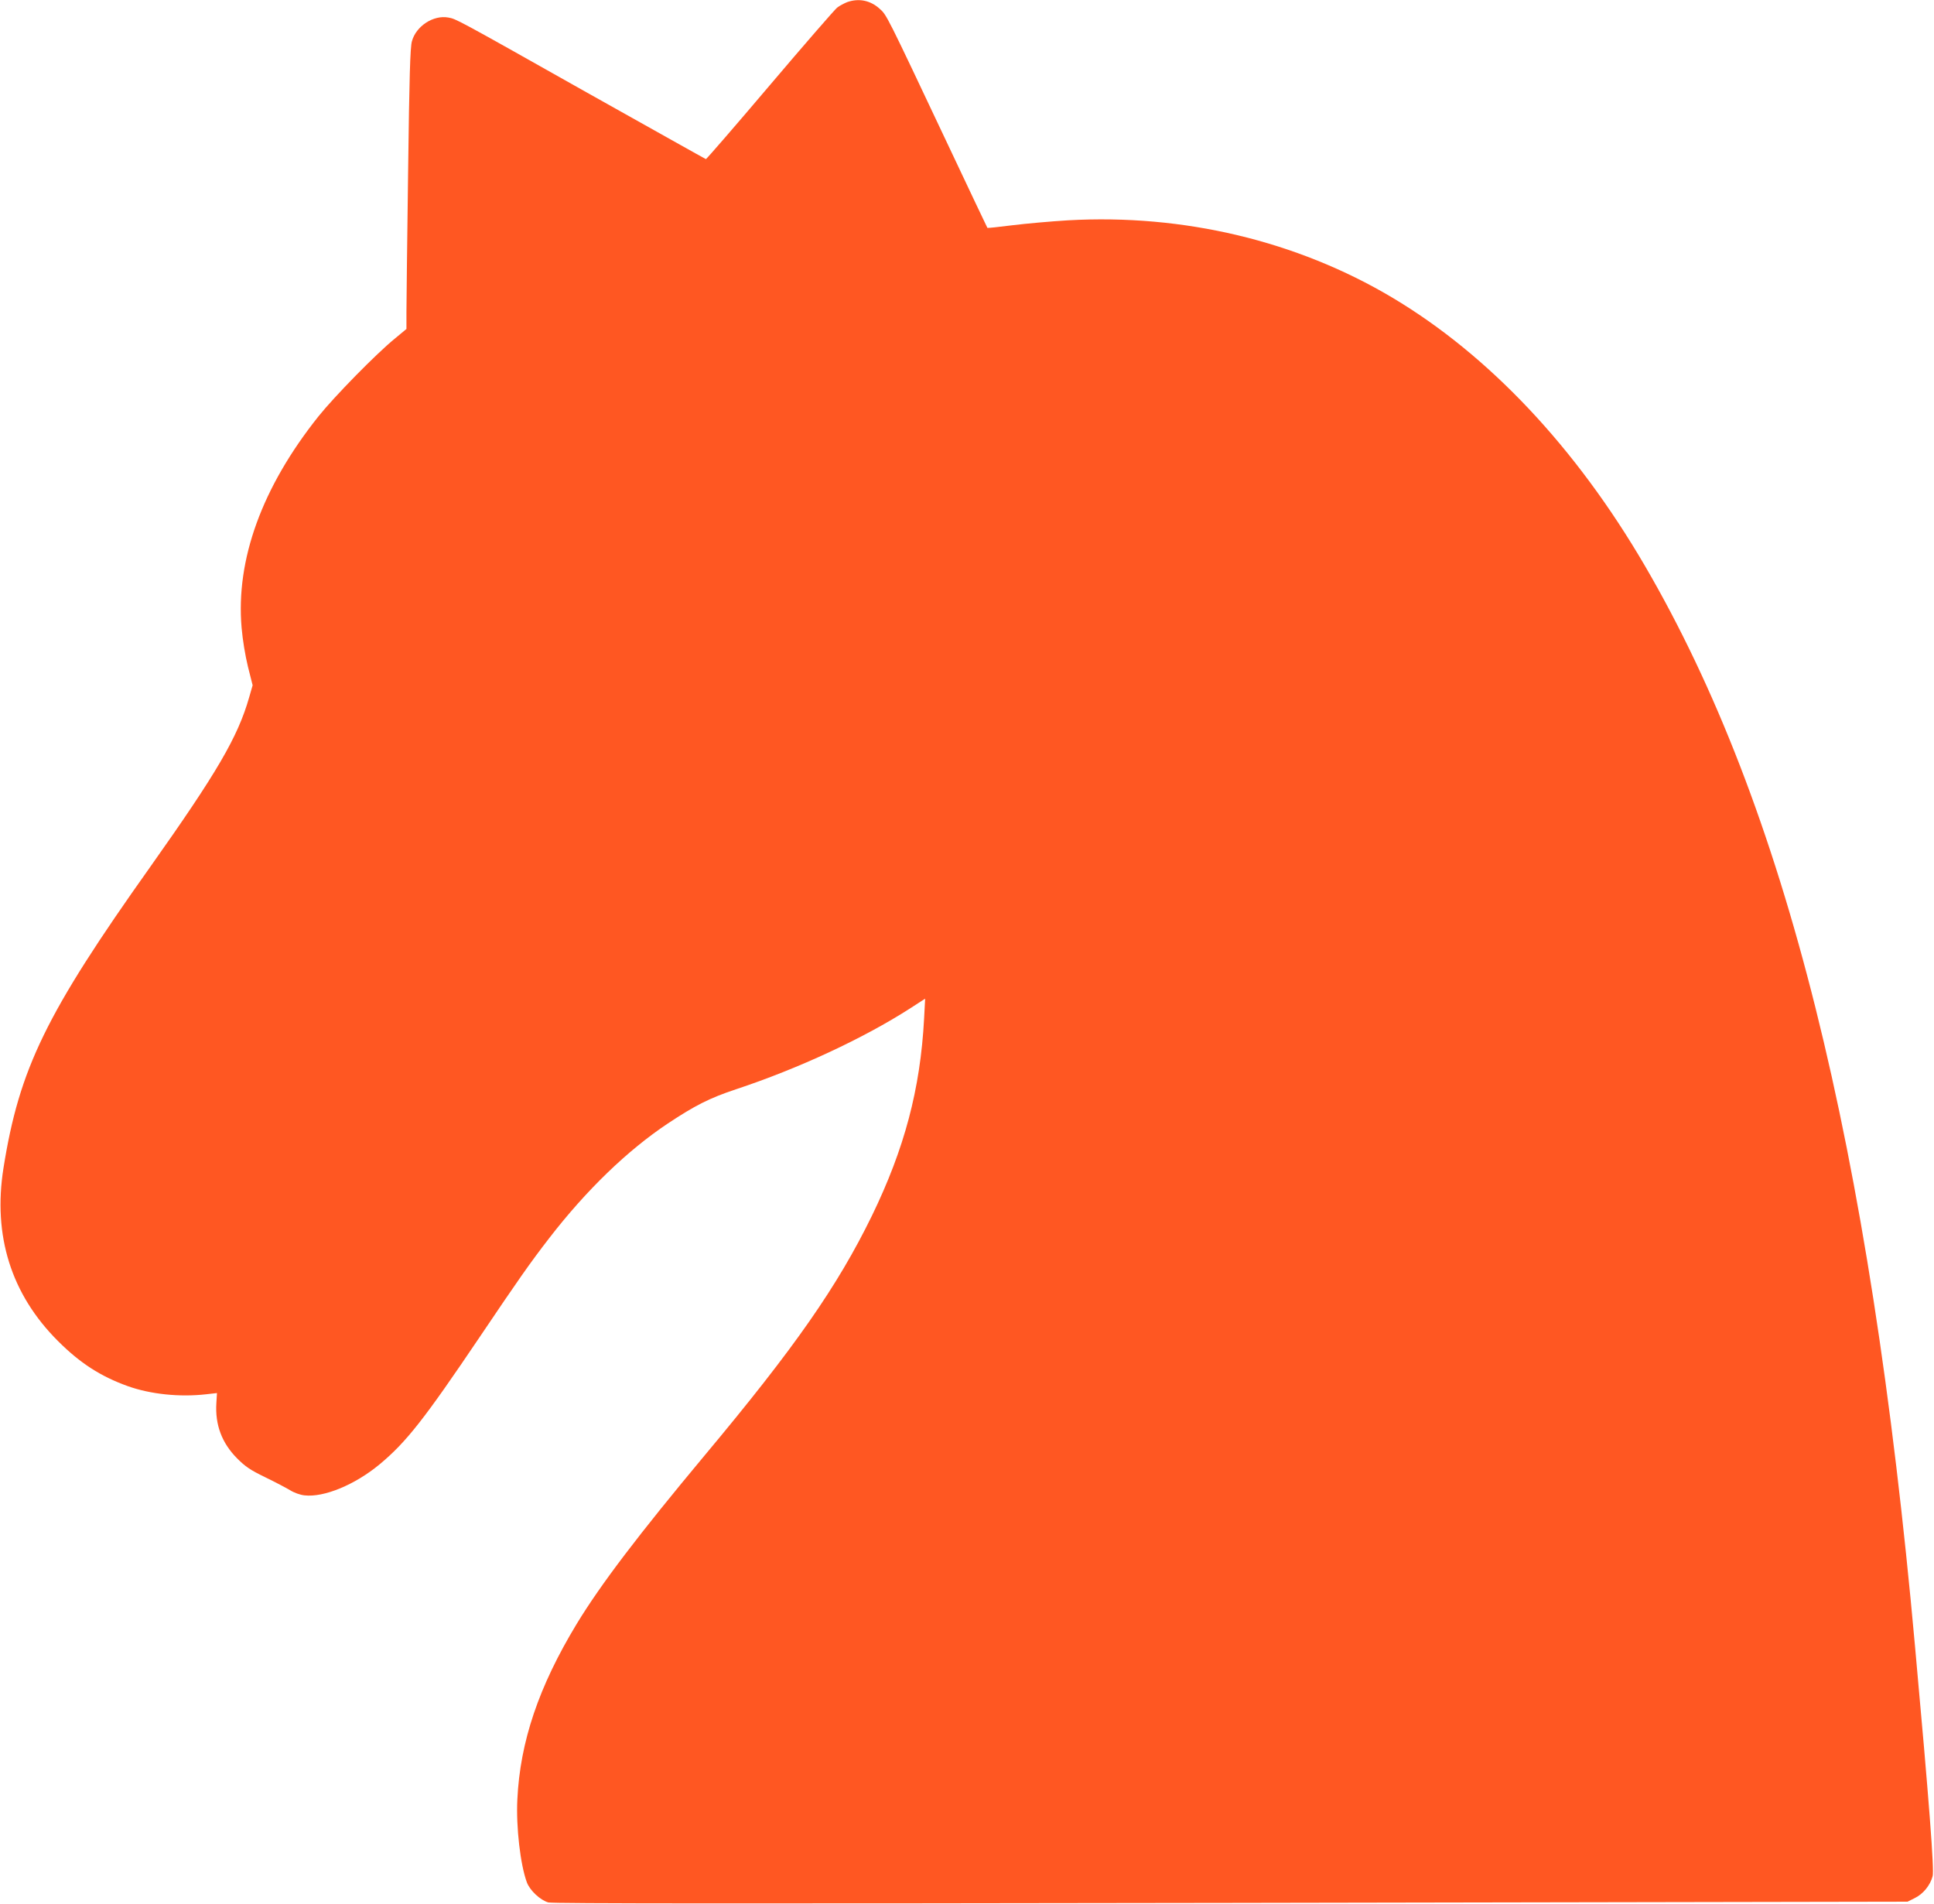
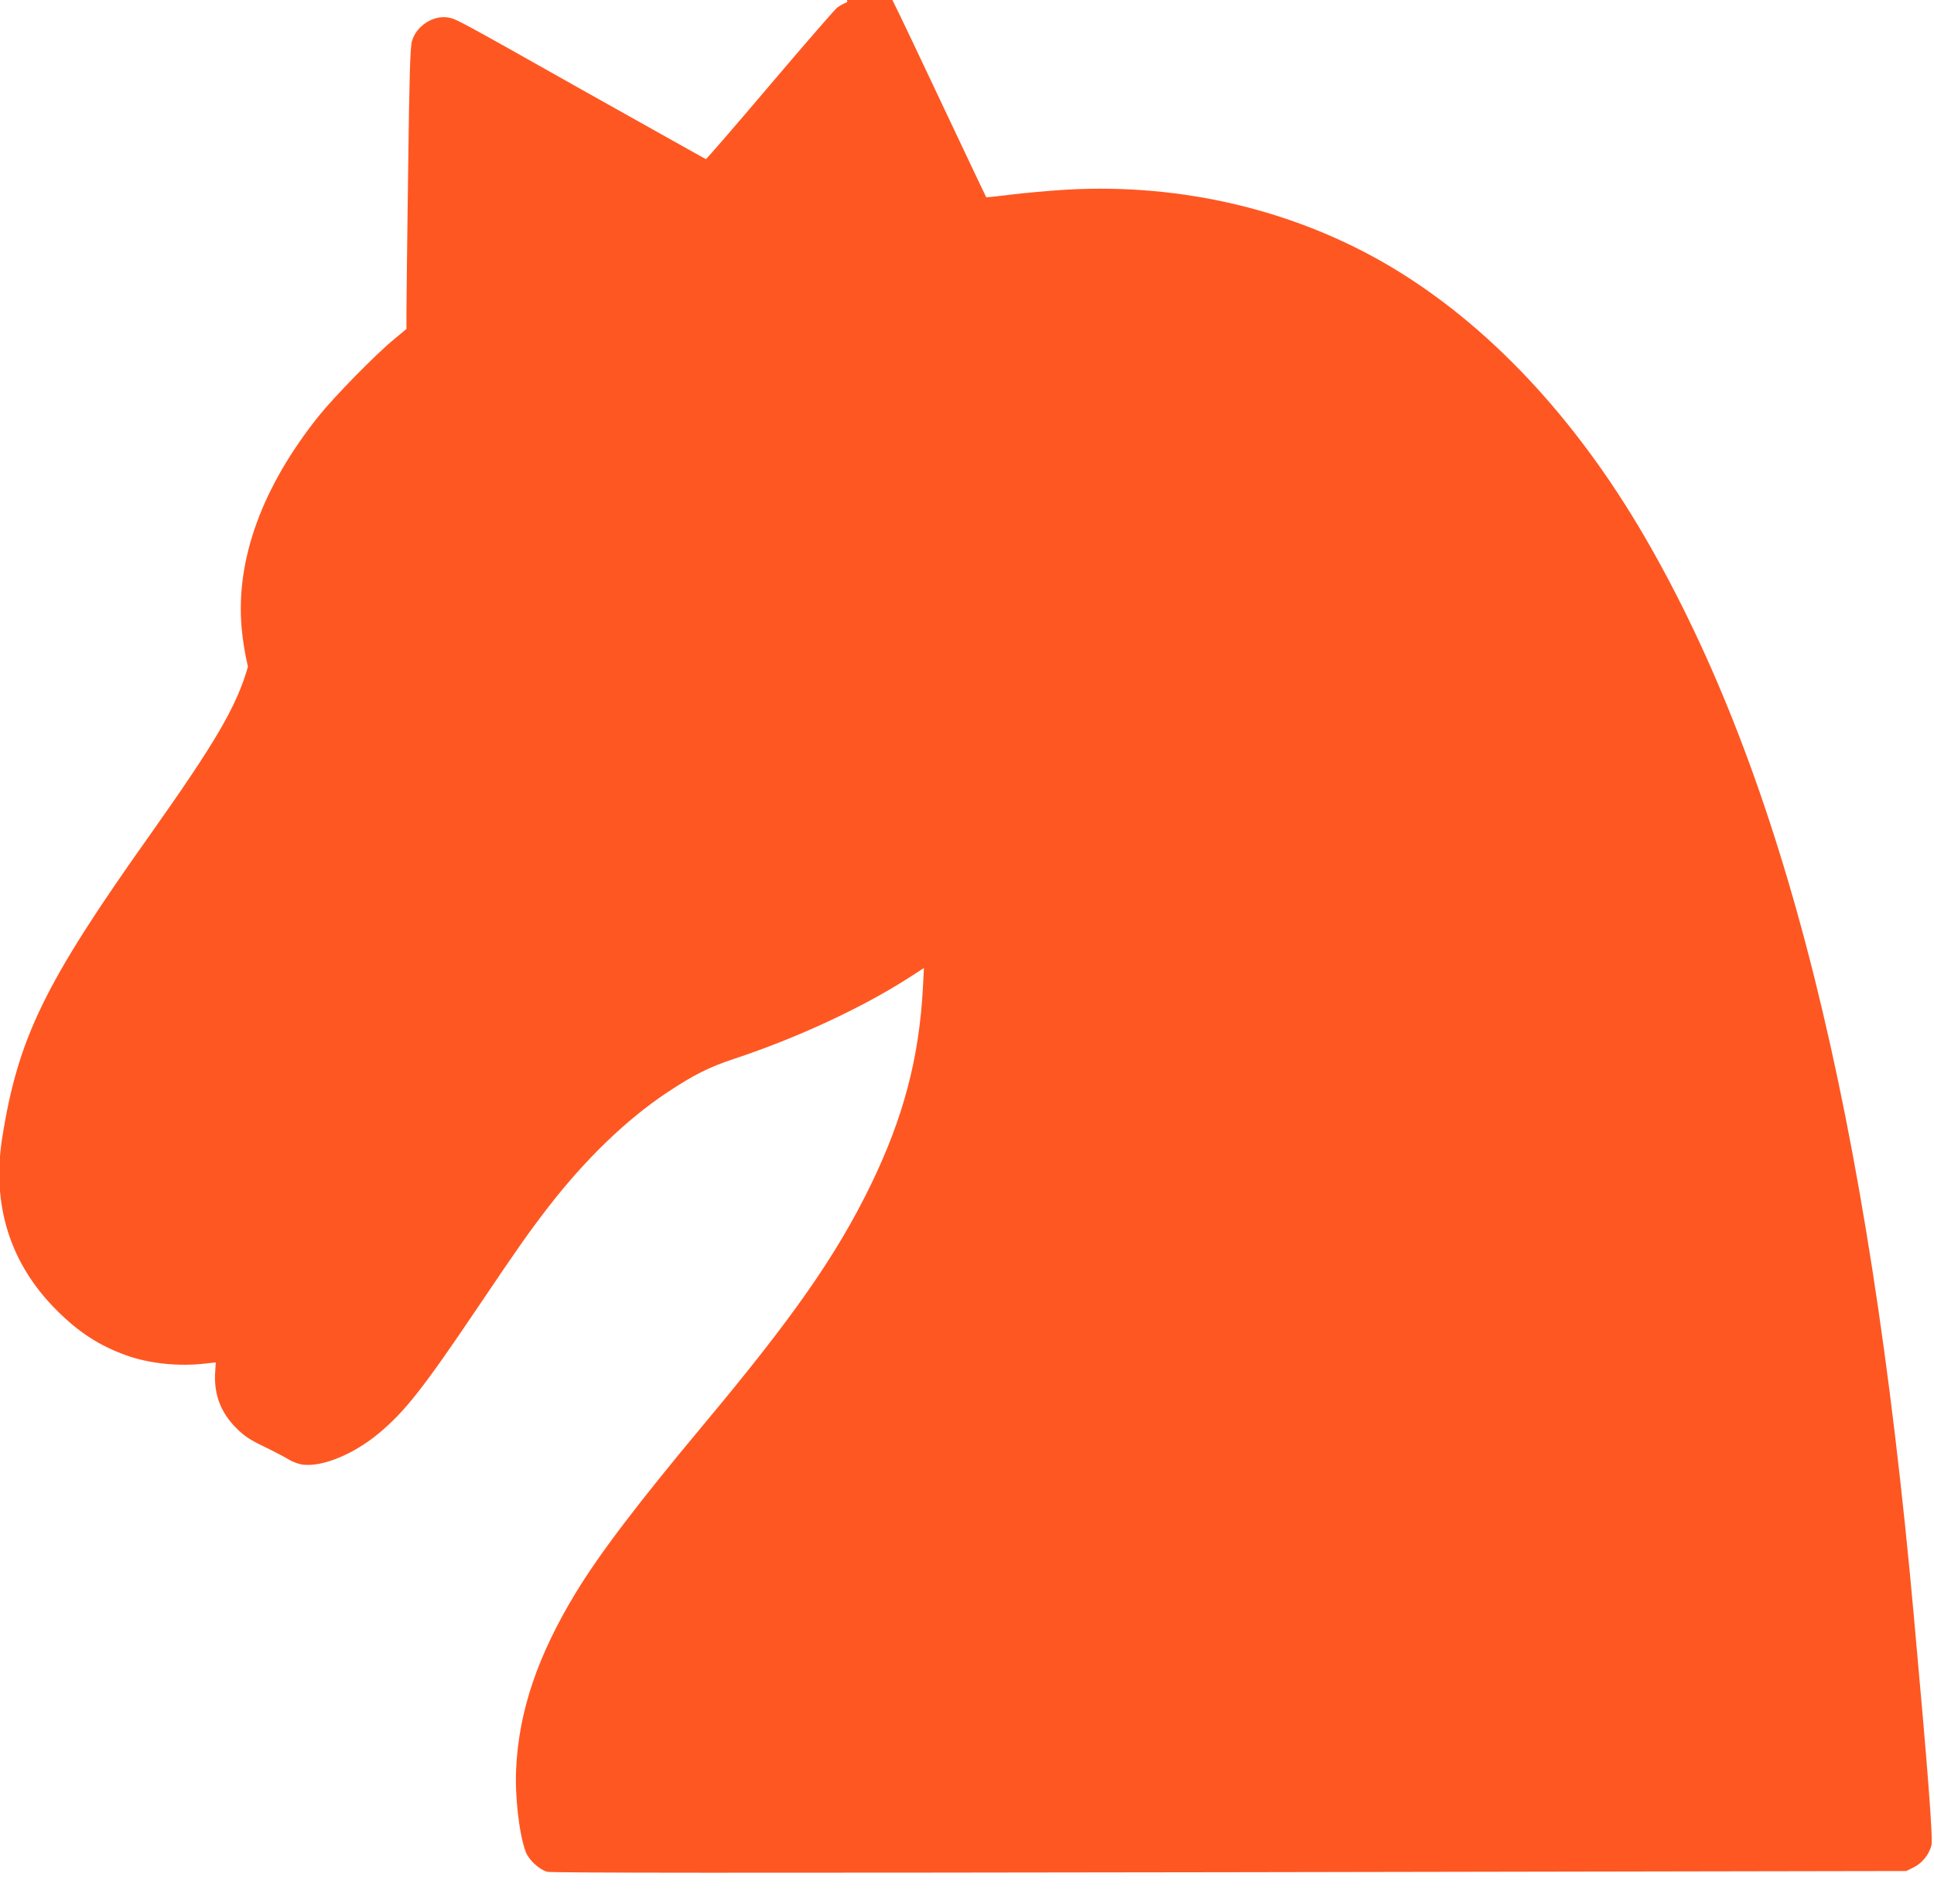
<svg xmlns="http://www.w3.org/2000/svg" version="1.0" width="1280pt" height="1260pt" viewBox="0 0 1280 1260" preserveAspectRatio="xMidYMid meet">
  <g transform="translate(0,1260) scale(0.1,-0.1)" fill="#ff5722" stroke="none">
-     <path d="M5607 12586 c-20 -8 -51 -24 -67 -37 -16 -13 -217 -244 -446 -514 -228 -269 -419 -489 -422 -488 -4 1 -360 201 -792 443 -871 491 -860 484 -913 494 -99 18 -214 -57 -241 -158 -11 -40 -17 -226 -25 -866 -6 -448 -11 -865 -11 -926 l0 -111 -77 -64 c-123 -100 -400 -383 -505 -514 -374 -469 -548 -948 -509 -1399 7 -82 24 -184 42 -258 l31 -123 -23 -80 c-75 -263 -213 -498 -654 -1121 -691 -973 -867 -1335 -972 -1994 -71 -448 51 -836 361 -1145 146 -146 281 -233 461 -298 152 -54 343 -74 520 -54 l71 8 -4 -66 c-9 -144 36 -264 137 -366 55 -55 87 -77 186 -125 66 -32 140 -71 165 -86 27 -17 67 -31 95 -34 129 -15 334 70 497 205 177 147 296 299 665 846 252 374 331 487 457 650 247 320 519 582 786 760 181 120 276 168 450 226 414 137 846 338 1154 536 l99 64 -7 -133 c-25 -466 -130 -860 -345 -1303 -228 -467 -510 -872 -1106 -1585 -438 -525 -690 -856 -849 -1118 -250 -413 -374 -778 -392 -1161 -9 -182 20 -432 63 -548 20 -54 89 -118 142 -133 29 -8 1288 -8 4518 -3 l4478 8 48 24 c55 27 102 84 118 145 11 41 -22 480 -117 1525 -298 3310 -860 5557 -1787 7146 -457 783 -1032 1394 -1673 1776 -631 375 -1382 554 -2145 511 -116 -7 -283 -22 -371 -33 -88 -11 -161 -19 -163 -17 -1 2 -119 248 -260 548 -410 868 -406 860 -453 902 -62 56 -138 71 -215 44z" />
+     <path d="M5607 12586 c-20 -8 -51 -24 -67 -37 -16 -13 -217 -244 -446 -514 -228 -269 -419 -489 -422 -488 -4 1 -360 201 -792 443 -871 491 -860 484 -913 494 -99 18 -214 -57 -241 -158 -11 -40 -17 -226 -25 -866 -6 -448 -11 -865 -11 -926 l0 -111 -77 -64 c-123 -100 -400 -383 -505 -514 -374 -469 -548 -948 -509 -1399 7 -82 24 -184 42 -258 c-75 -263 -213 -498 -654 -1121 -691 -973 -867 -1335 -972 -1994 -71 -448 51 -836 361 -1145 146 -146 281 -233 461 -298 152 -54 343 -74 520 -54 l71 8 -4 -66 c-9 -144 36 -264 137 -366 55 -55 87 -77 186 -125 66 -32 140 -71 165 -86 27 -17 67 -31 95 -34 129 -15 334 70 497 205 177 147 296 299 665 846 252 374 331 487 457 650 247 320 519 582 786 760 181 120 276 168 450 226 414 137 846 338 1154 536 l99 64 -7 -133 c-25 -466 -130 -860 -345 -1303 -228 -467 -510 -872 -1106 -1585 -438 -525 -690 -856 -849 -1118 -250 -413 -374 -778 -392 -1161 -9 -182 20 -432 63 -548 20 -54 89 -118 142 -133 29 -8 1288 -8 4518 -3 l4478 8 48 24 c55 27 102 84 118 145 11 41 -22 480 -117 1525 -298 3310 -860 5557 -1787 7146 -457 783 -1032 1394 -1673 1776 -631 375 -1382 554 -2145 511 -116 -7 -283 -22 -371 -33 -88 -11 -161 -19 -163 -17 -1 2 -119 248 -260 548 -410 868 -406 860 -453 902 -62 56 -138 71 -215 44z" />
  </g>
</svg>